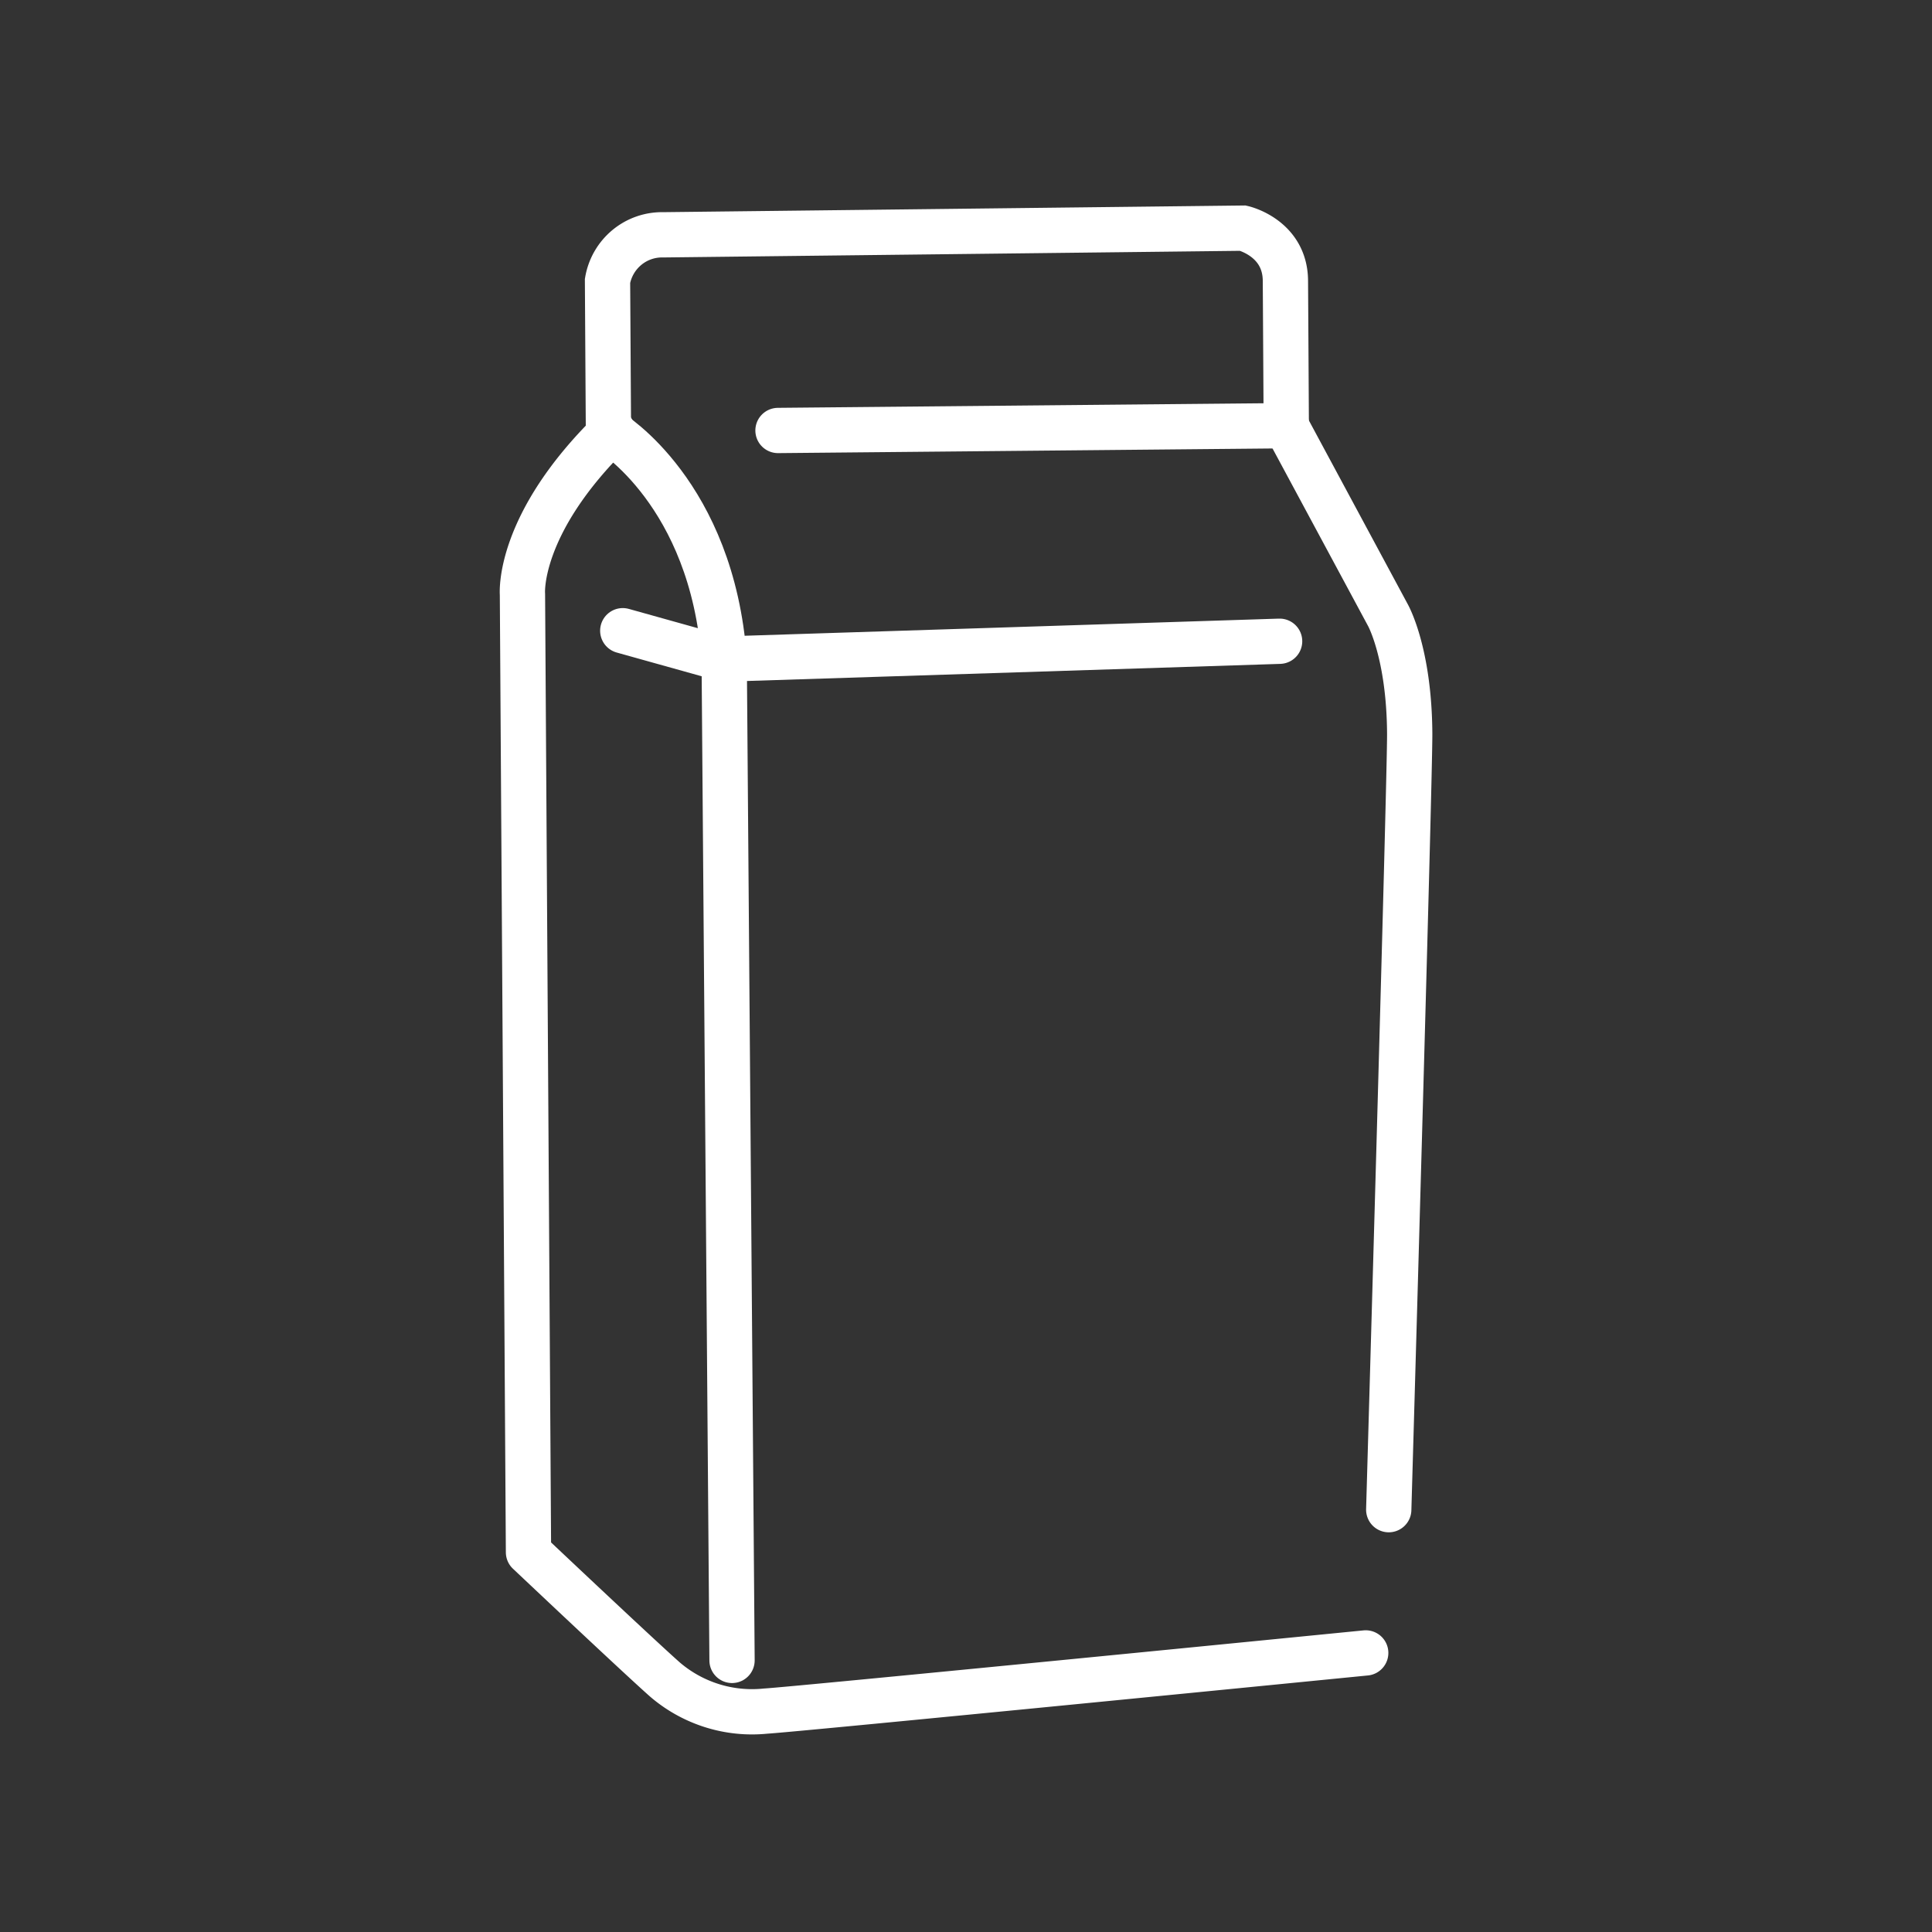
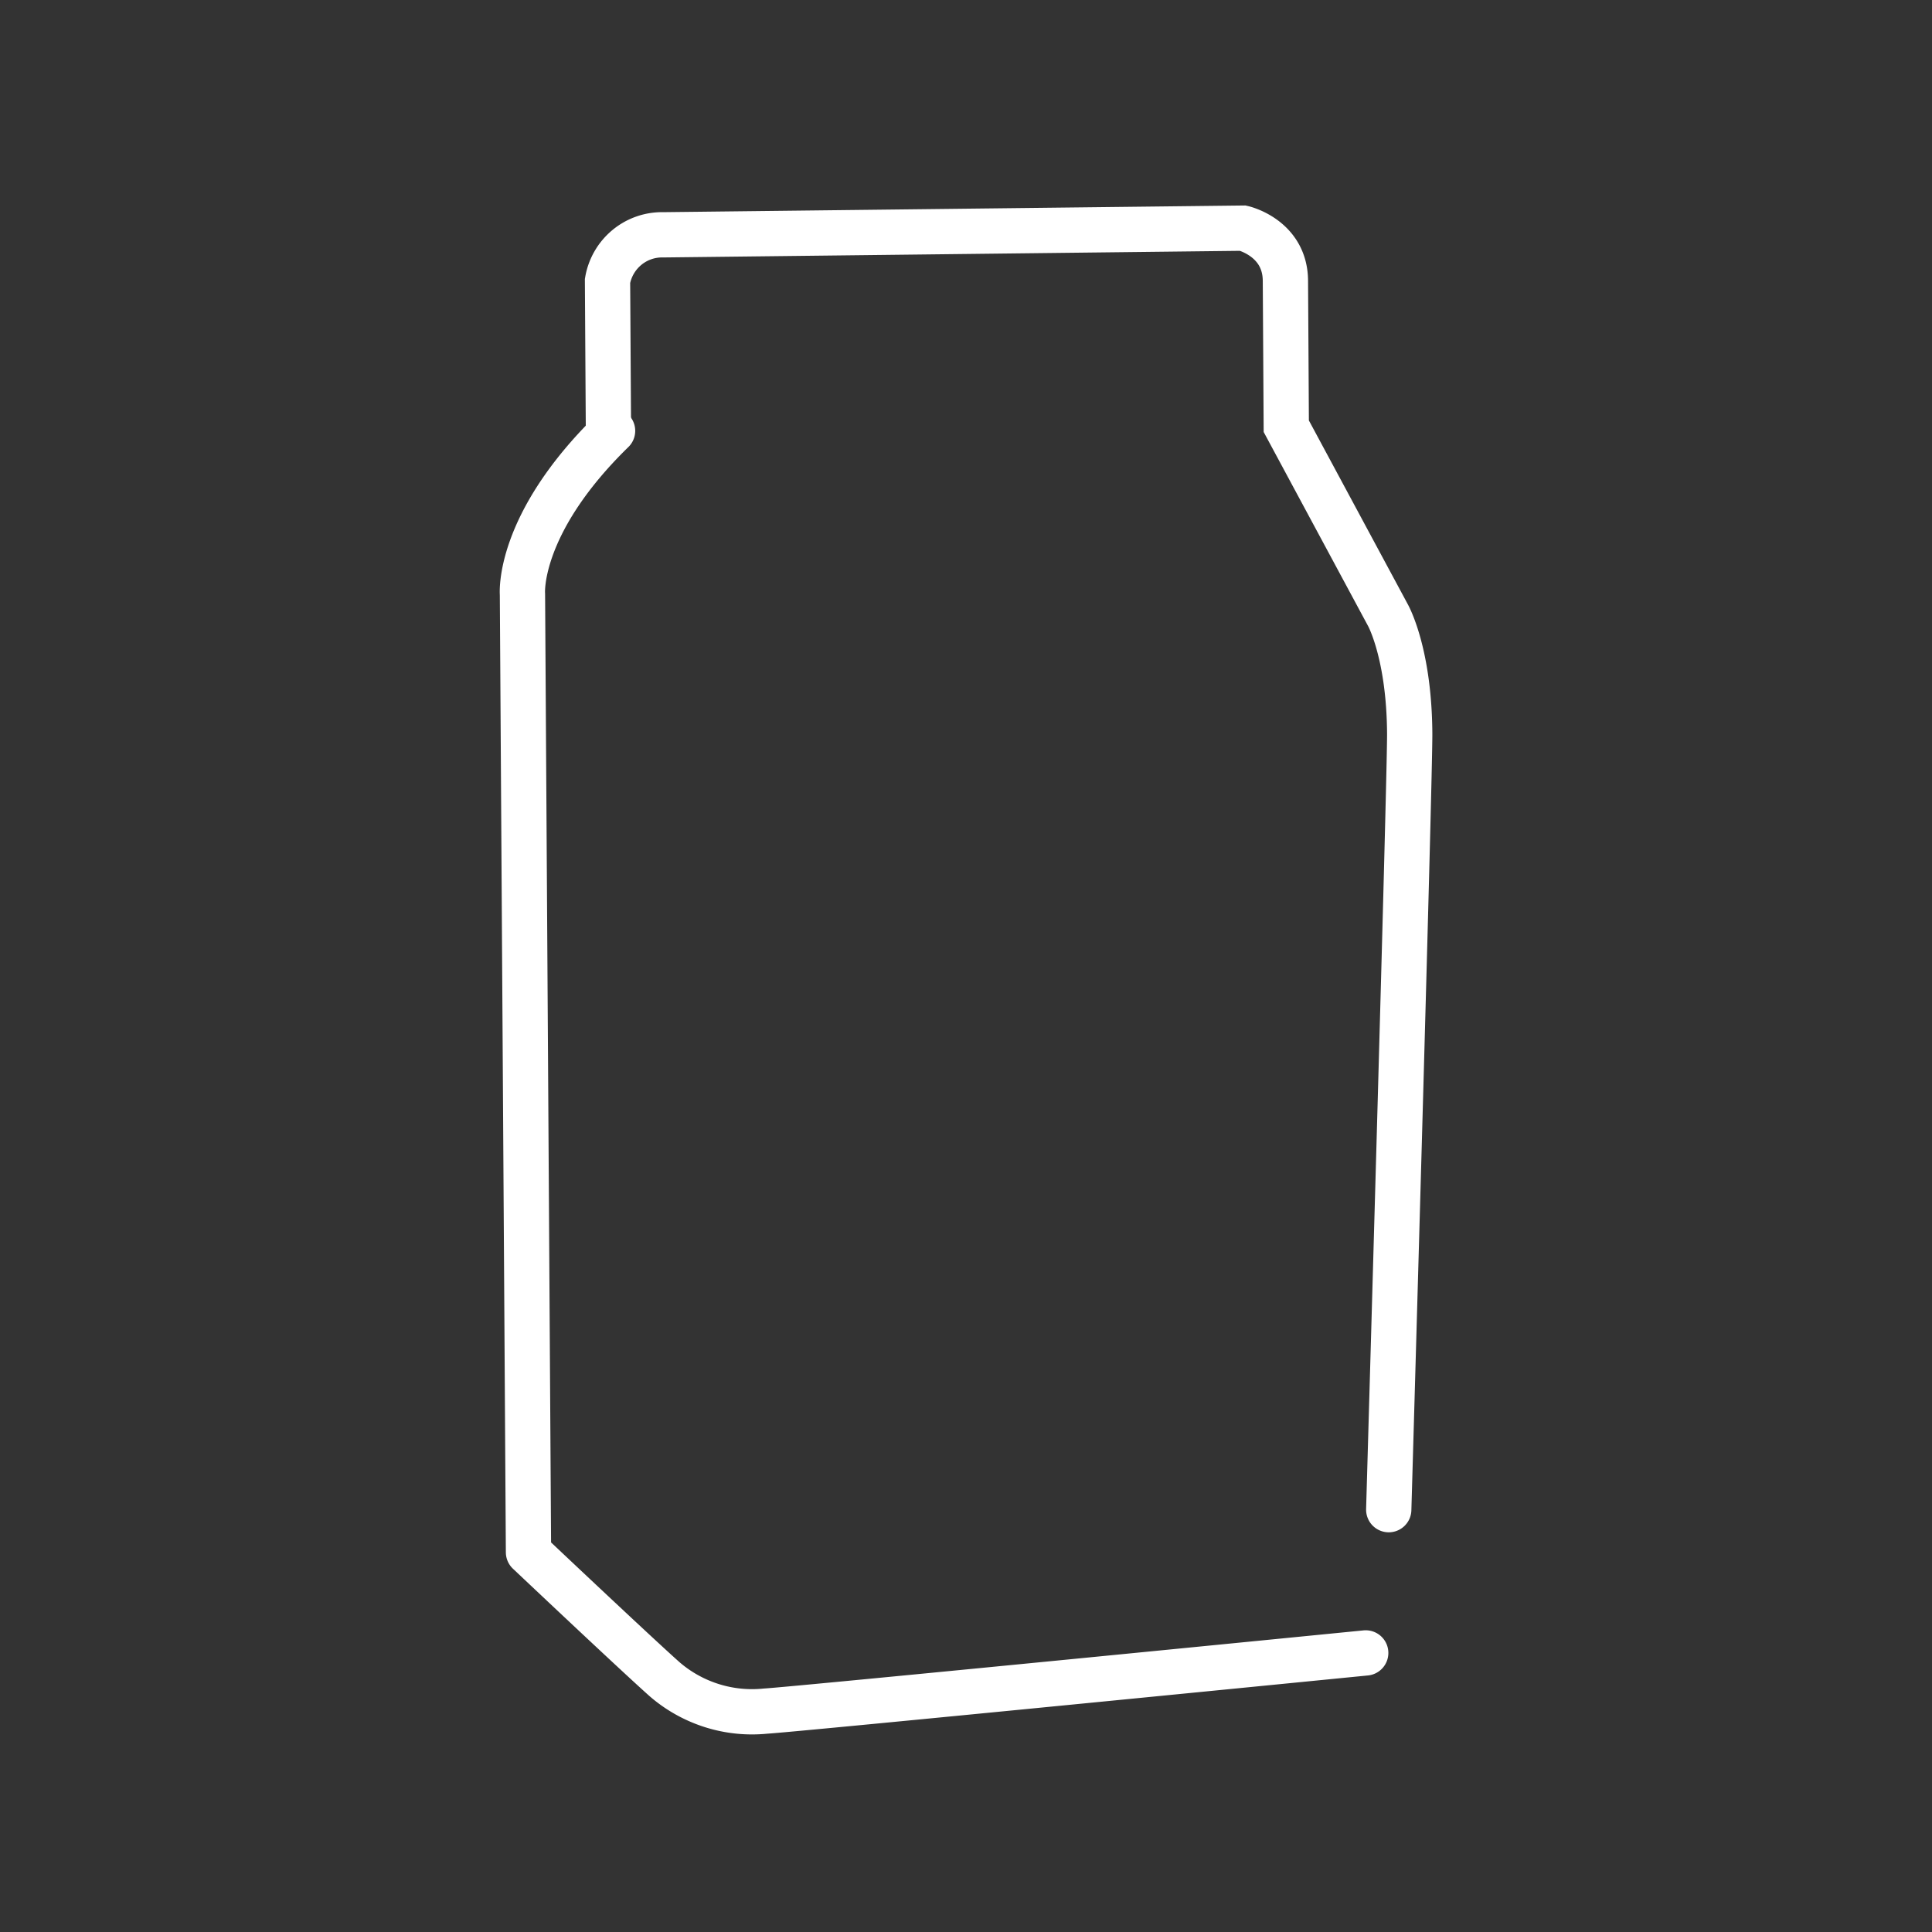
<svg xmlns="http://www.w3.org/2000/svg" width="256" height="256" fill="none">
  <rect width="100%" height="100%" fill="#333333" stroke="none" />
  <path stroke="#fff" stroke-linecap="round" stroke-miterlimit="10" stroke-width="6" d="M80.625 57.506 80.5 37.218a7.377 7.377 0 0 1 2.572-4.434 7.304 7.304 0 0 1 4.827-1.67l76.807-.883s5.581 1.277 5.617 6.963c.037 5.685.115 19.283.115 19.283l13.474 25.041s2.815 4.986 2.881 15.681c.037 5.686-2.778 102.839-2.778 102.839" />
  <path stroke="#fff" stroke-linecap="round" stroke-linejoin="round" stroke-width="6" d="M180.964 219.021s-75.745 7.502-79.531 7.71a17.677 17.677 0 0 1-7.098-.726 17.736 17.736 0 0 1-6.242-3.474c-3.767-3.341-18.065-16.85-18.065-16.85l-.8-126.943s-.796-9.22 11.94-21.65" />
-   <path stroke="#fff" stroke-linecap="round" stroke-miterlimit="10" stroke-width="6" d="m103.088 57.041 67.416-.634m-89.613.846s13.457 8.101 15.068 30.078l1.039 132.682M82.519 83.573 95.96 87.33l73.596-2.361" />
</svg>